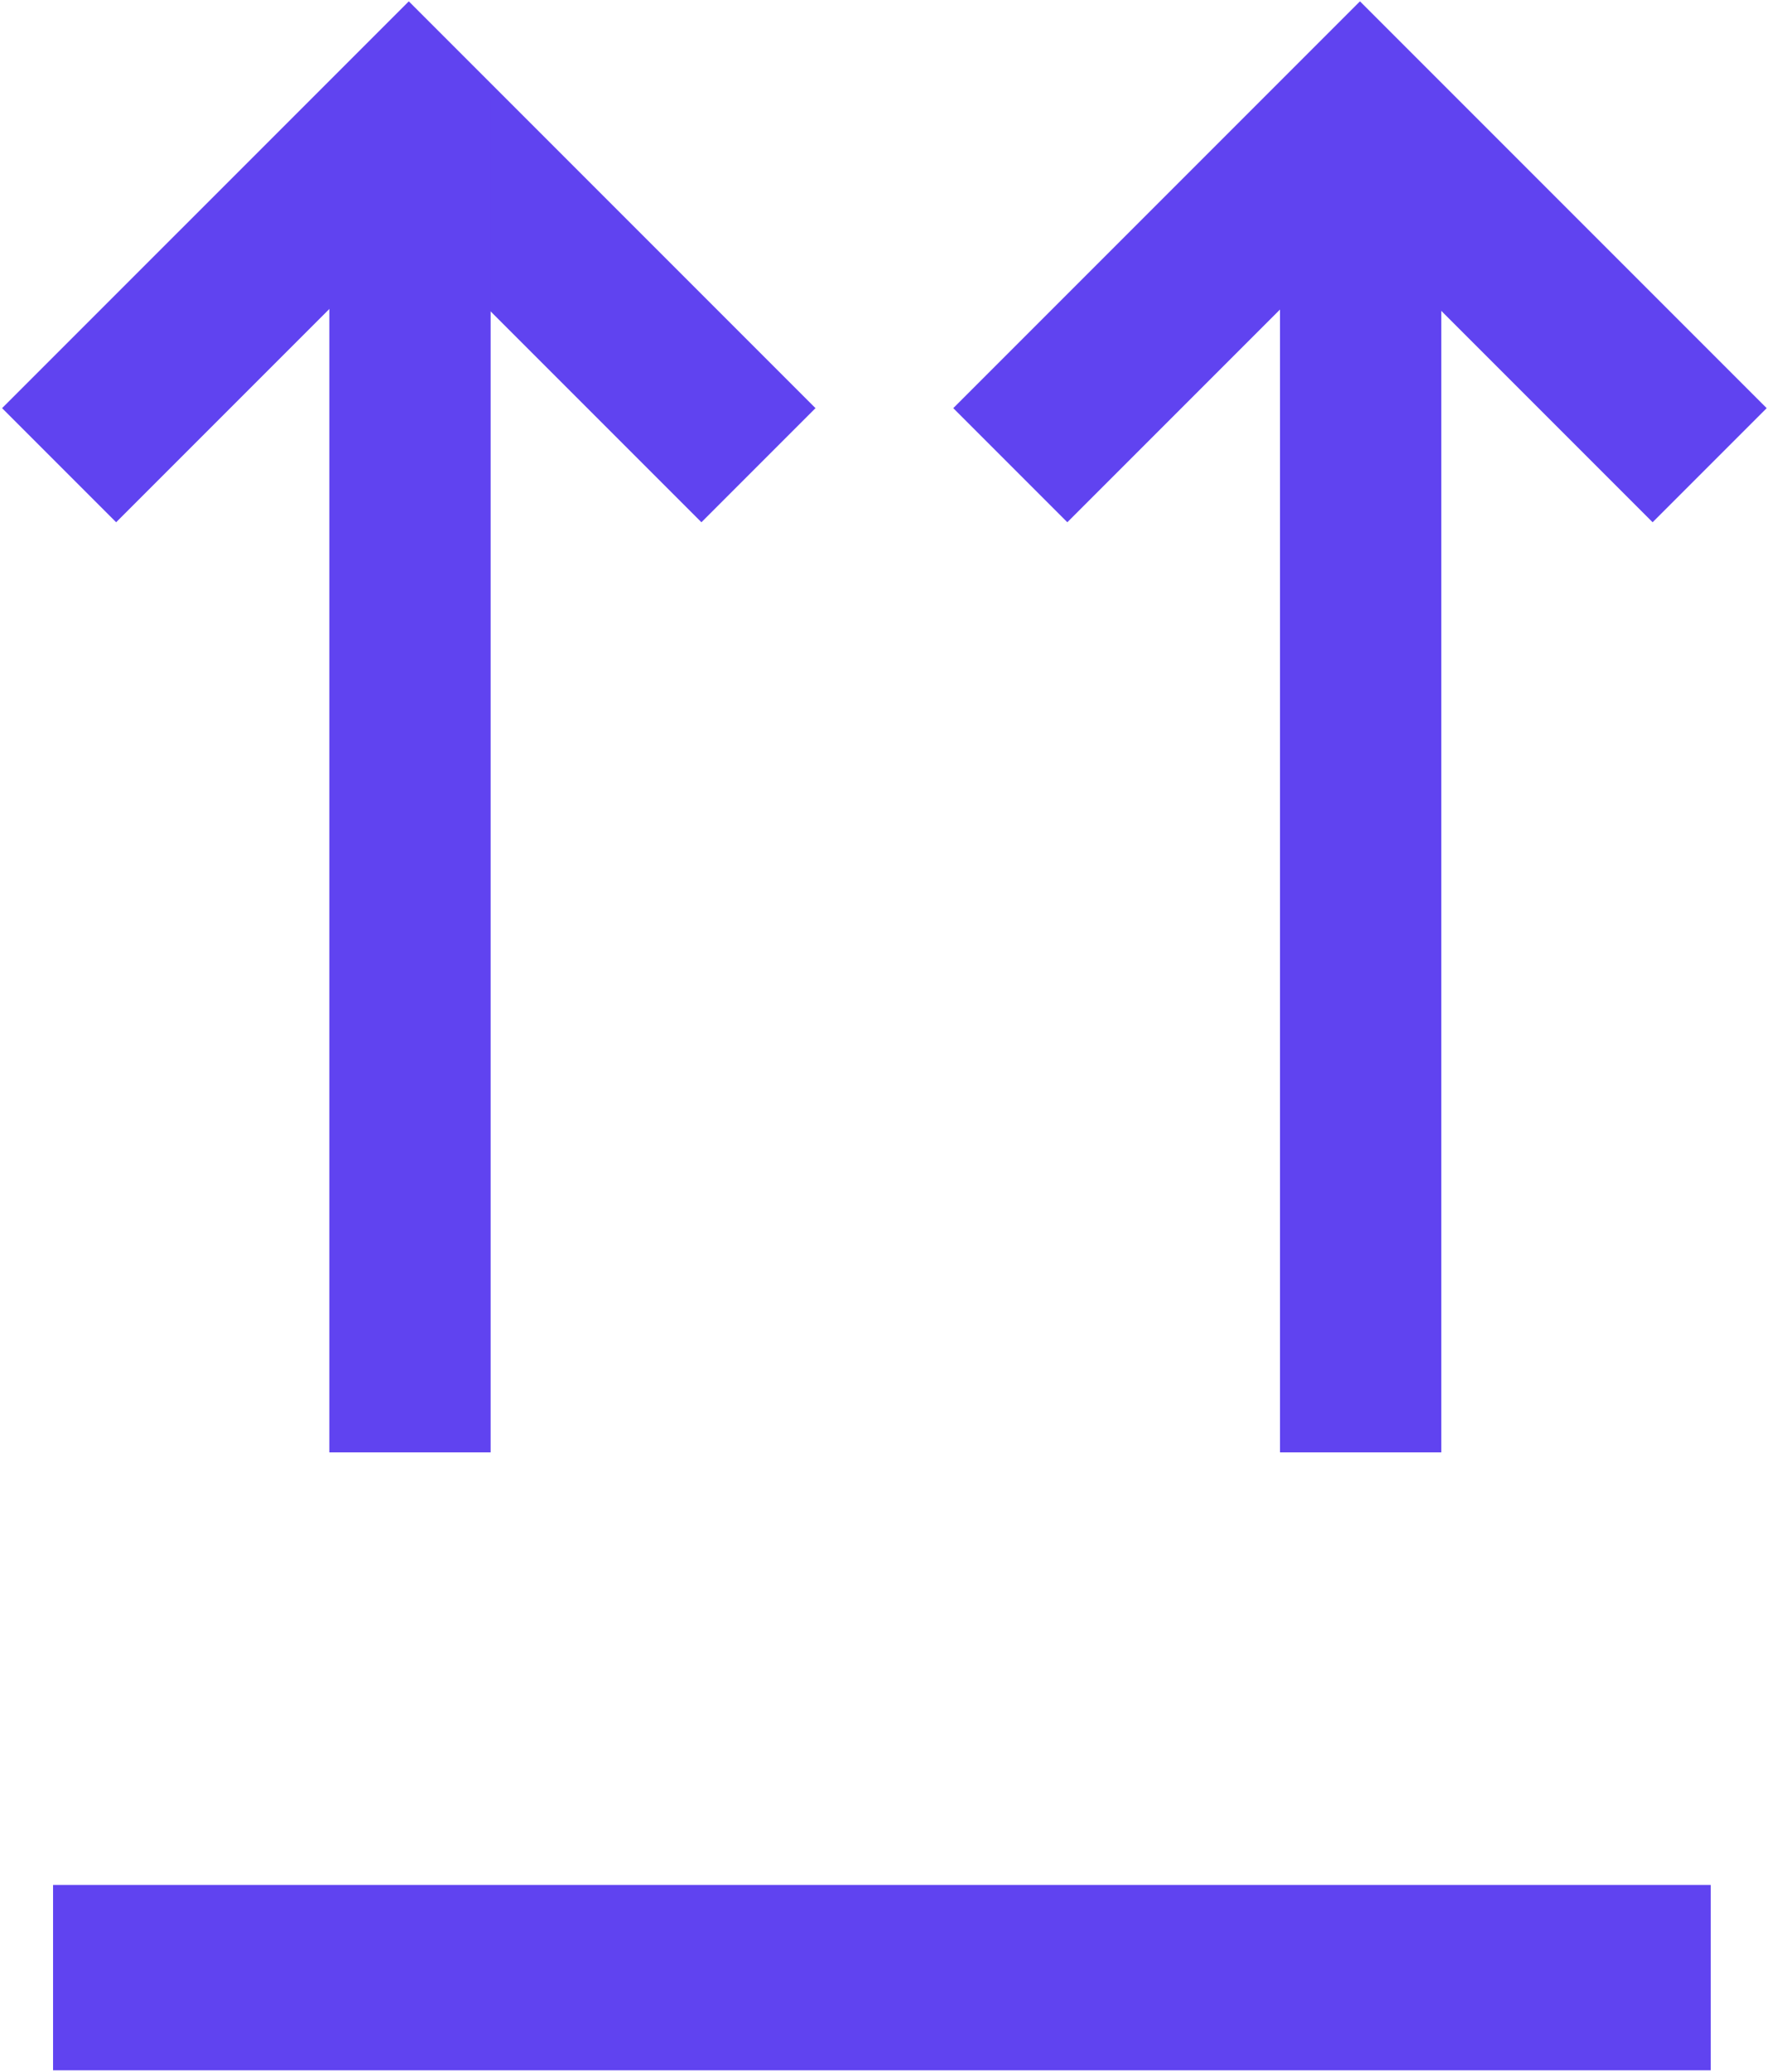
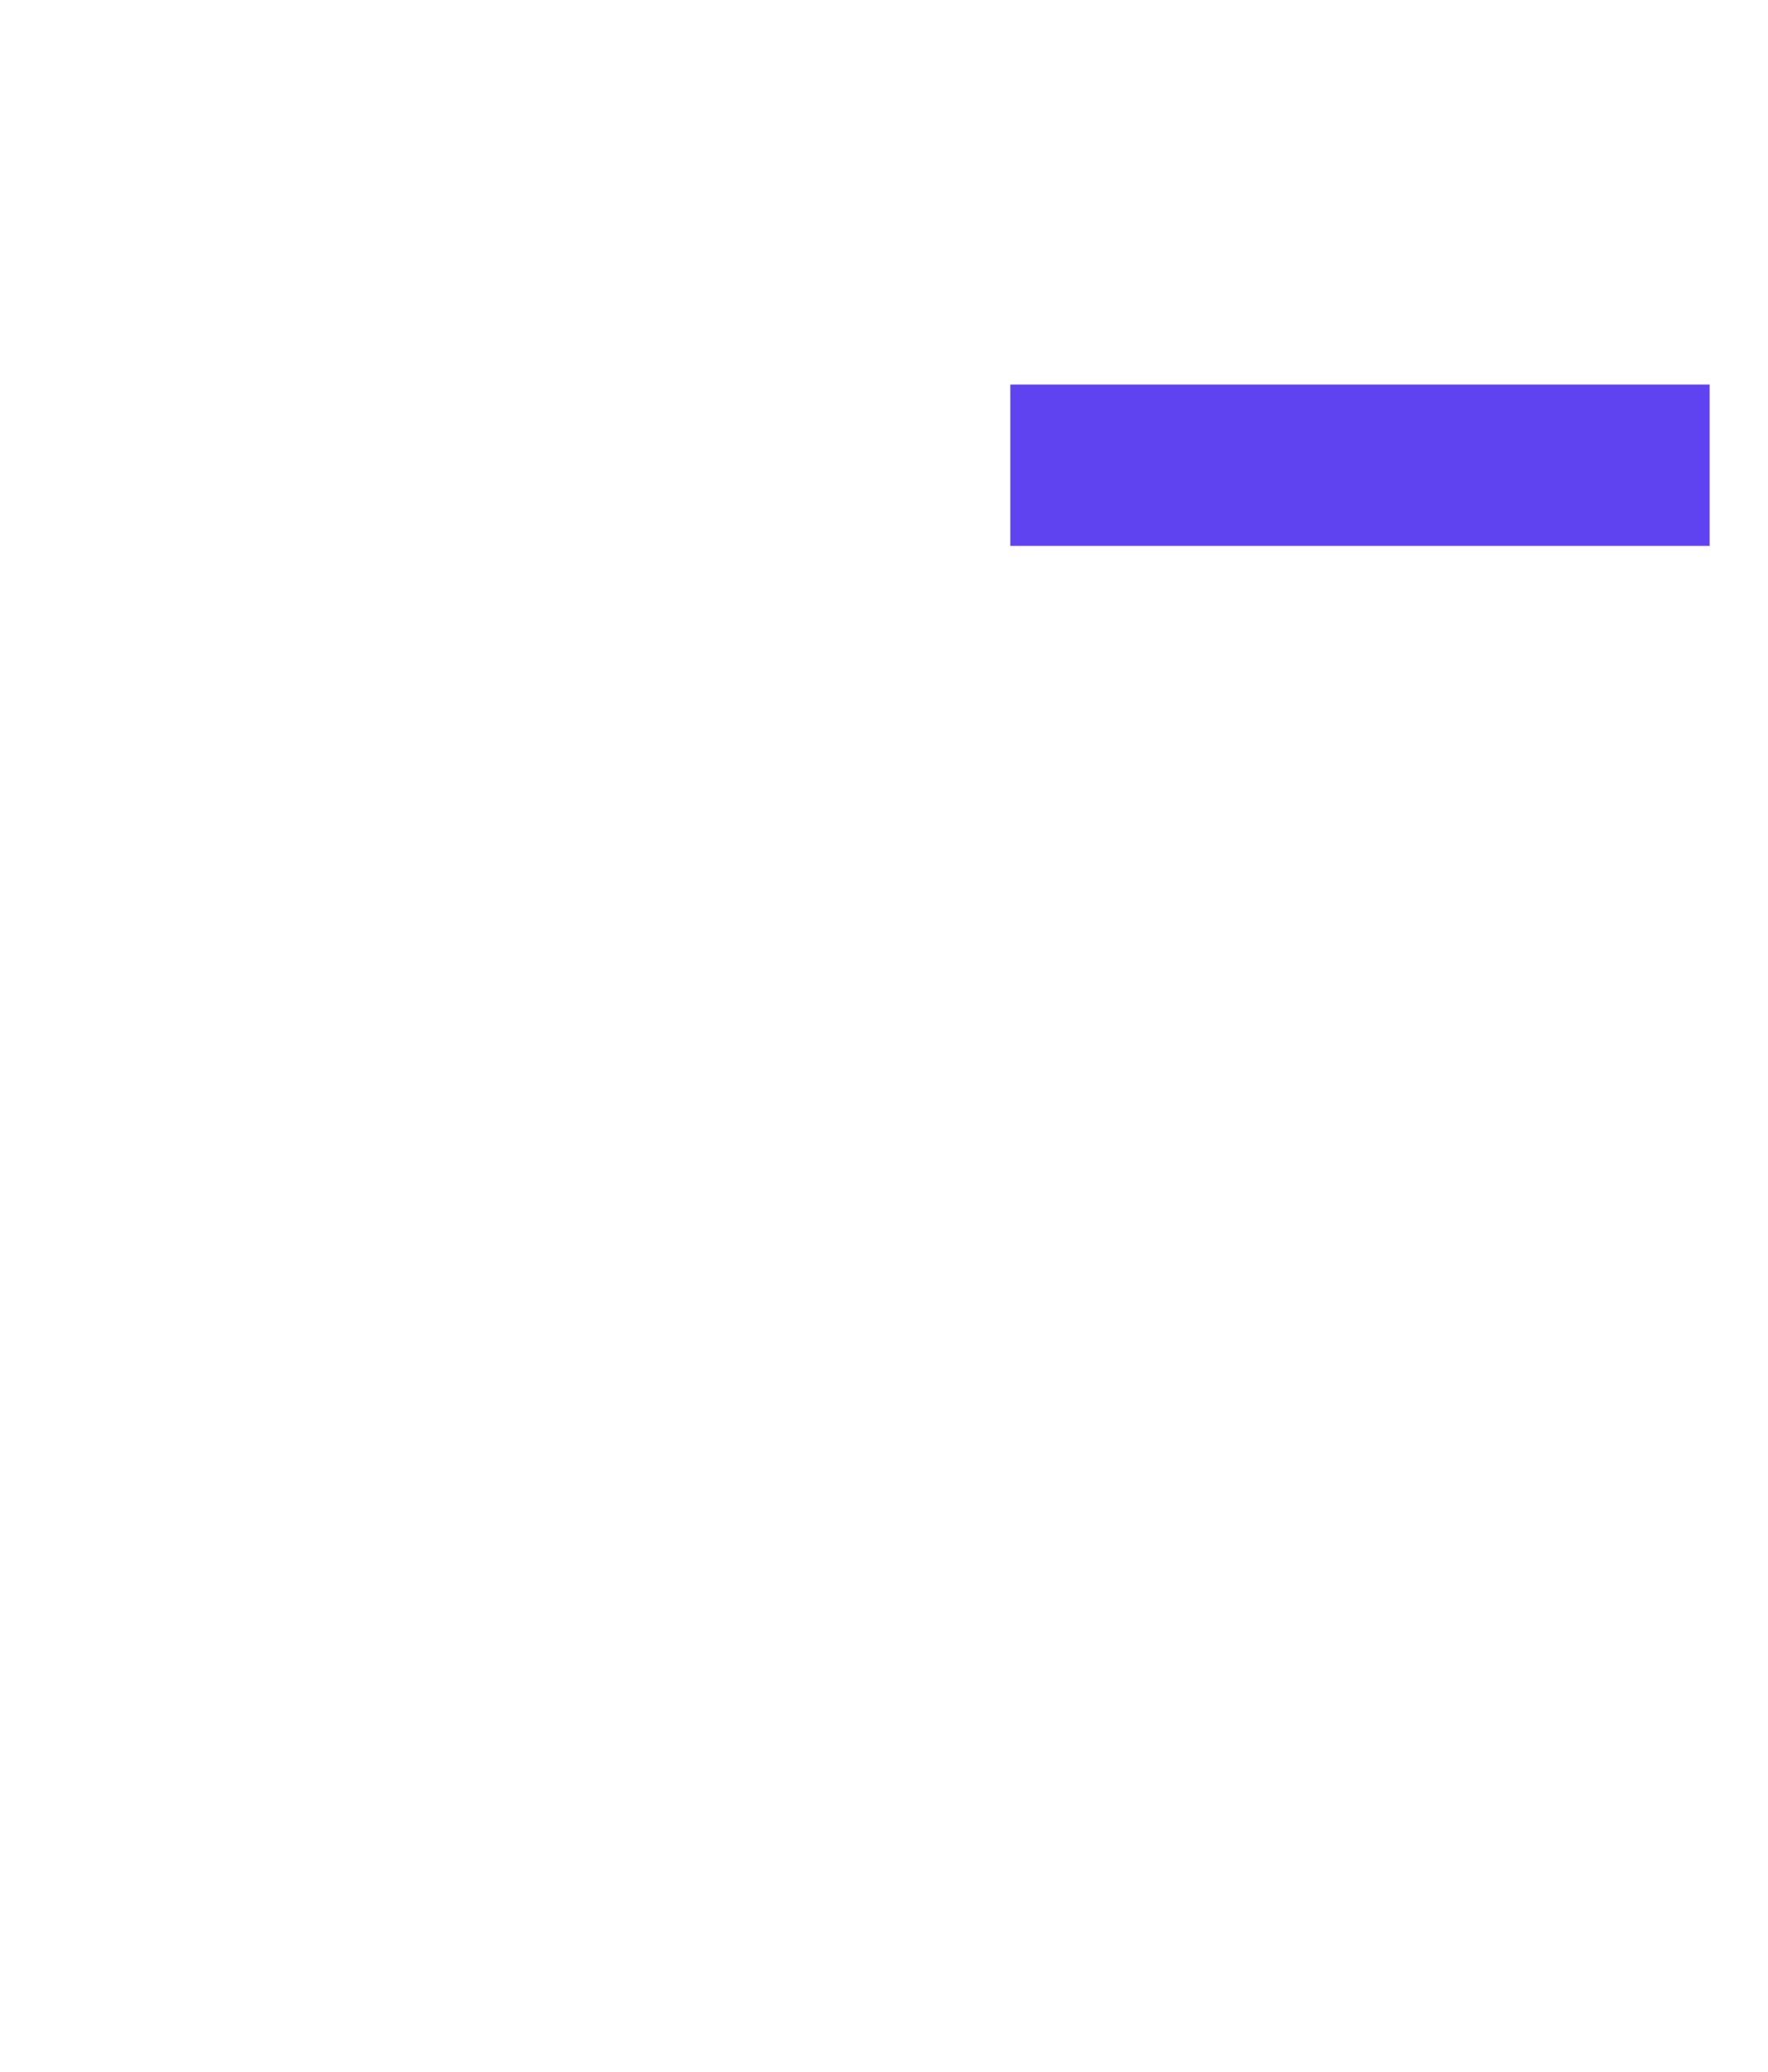
<svg xmlns="http://www.w3.org/2000/svg" width="833" height="976" viewBox="0 0 833 976" fill="none">
-   <path d="M357.348 219.118L192.602 54.371L27.855 219.118" stroke="#6043F0" stroke-width="75.998" />
-   <path d="M193.164 47L193.164 684.089" stroke="#6043F0" stroke-width="75.998" />
-   <path d="M805.501 219.118L640.754 54.371L476.007 219.118" stroke="#6043F0" stroke-width="75.998" />
-   <path d="M641.066 47L641.066 684.089" stroke="#6043F0" stroke-width="75.998" />
-   <rect x="25" y="887.828" width="781" height="87.317" fill="#6043F0" />
+   <path d="M805.501 219.118L476.007 219.118" stroke="#6043F0" stroke-width="75.998" />
</svg>